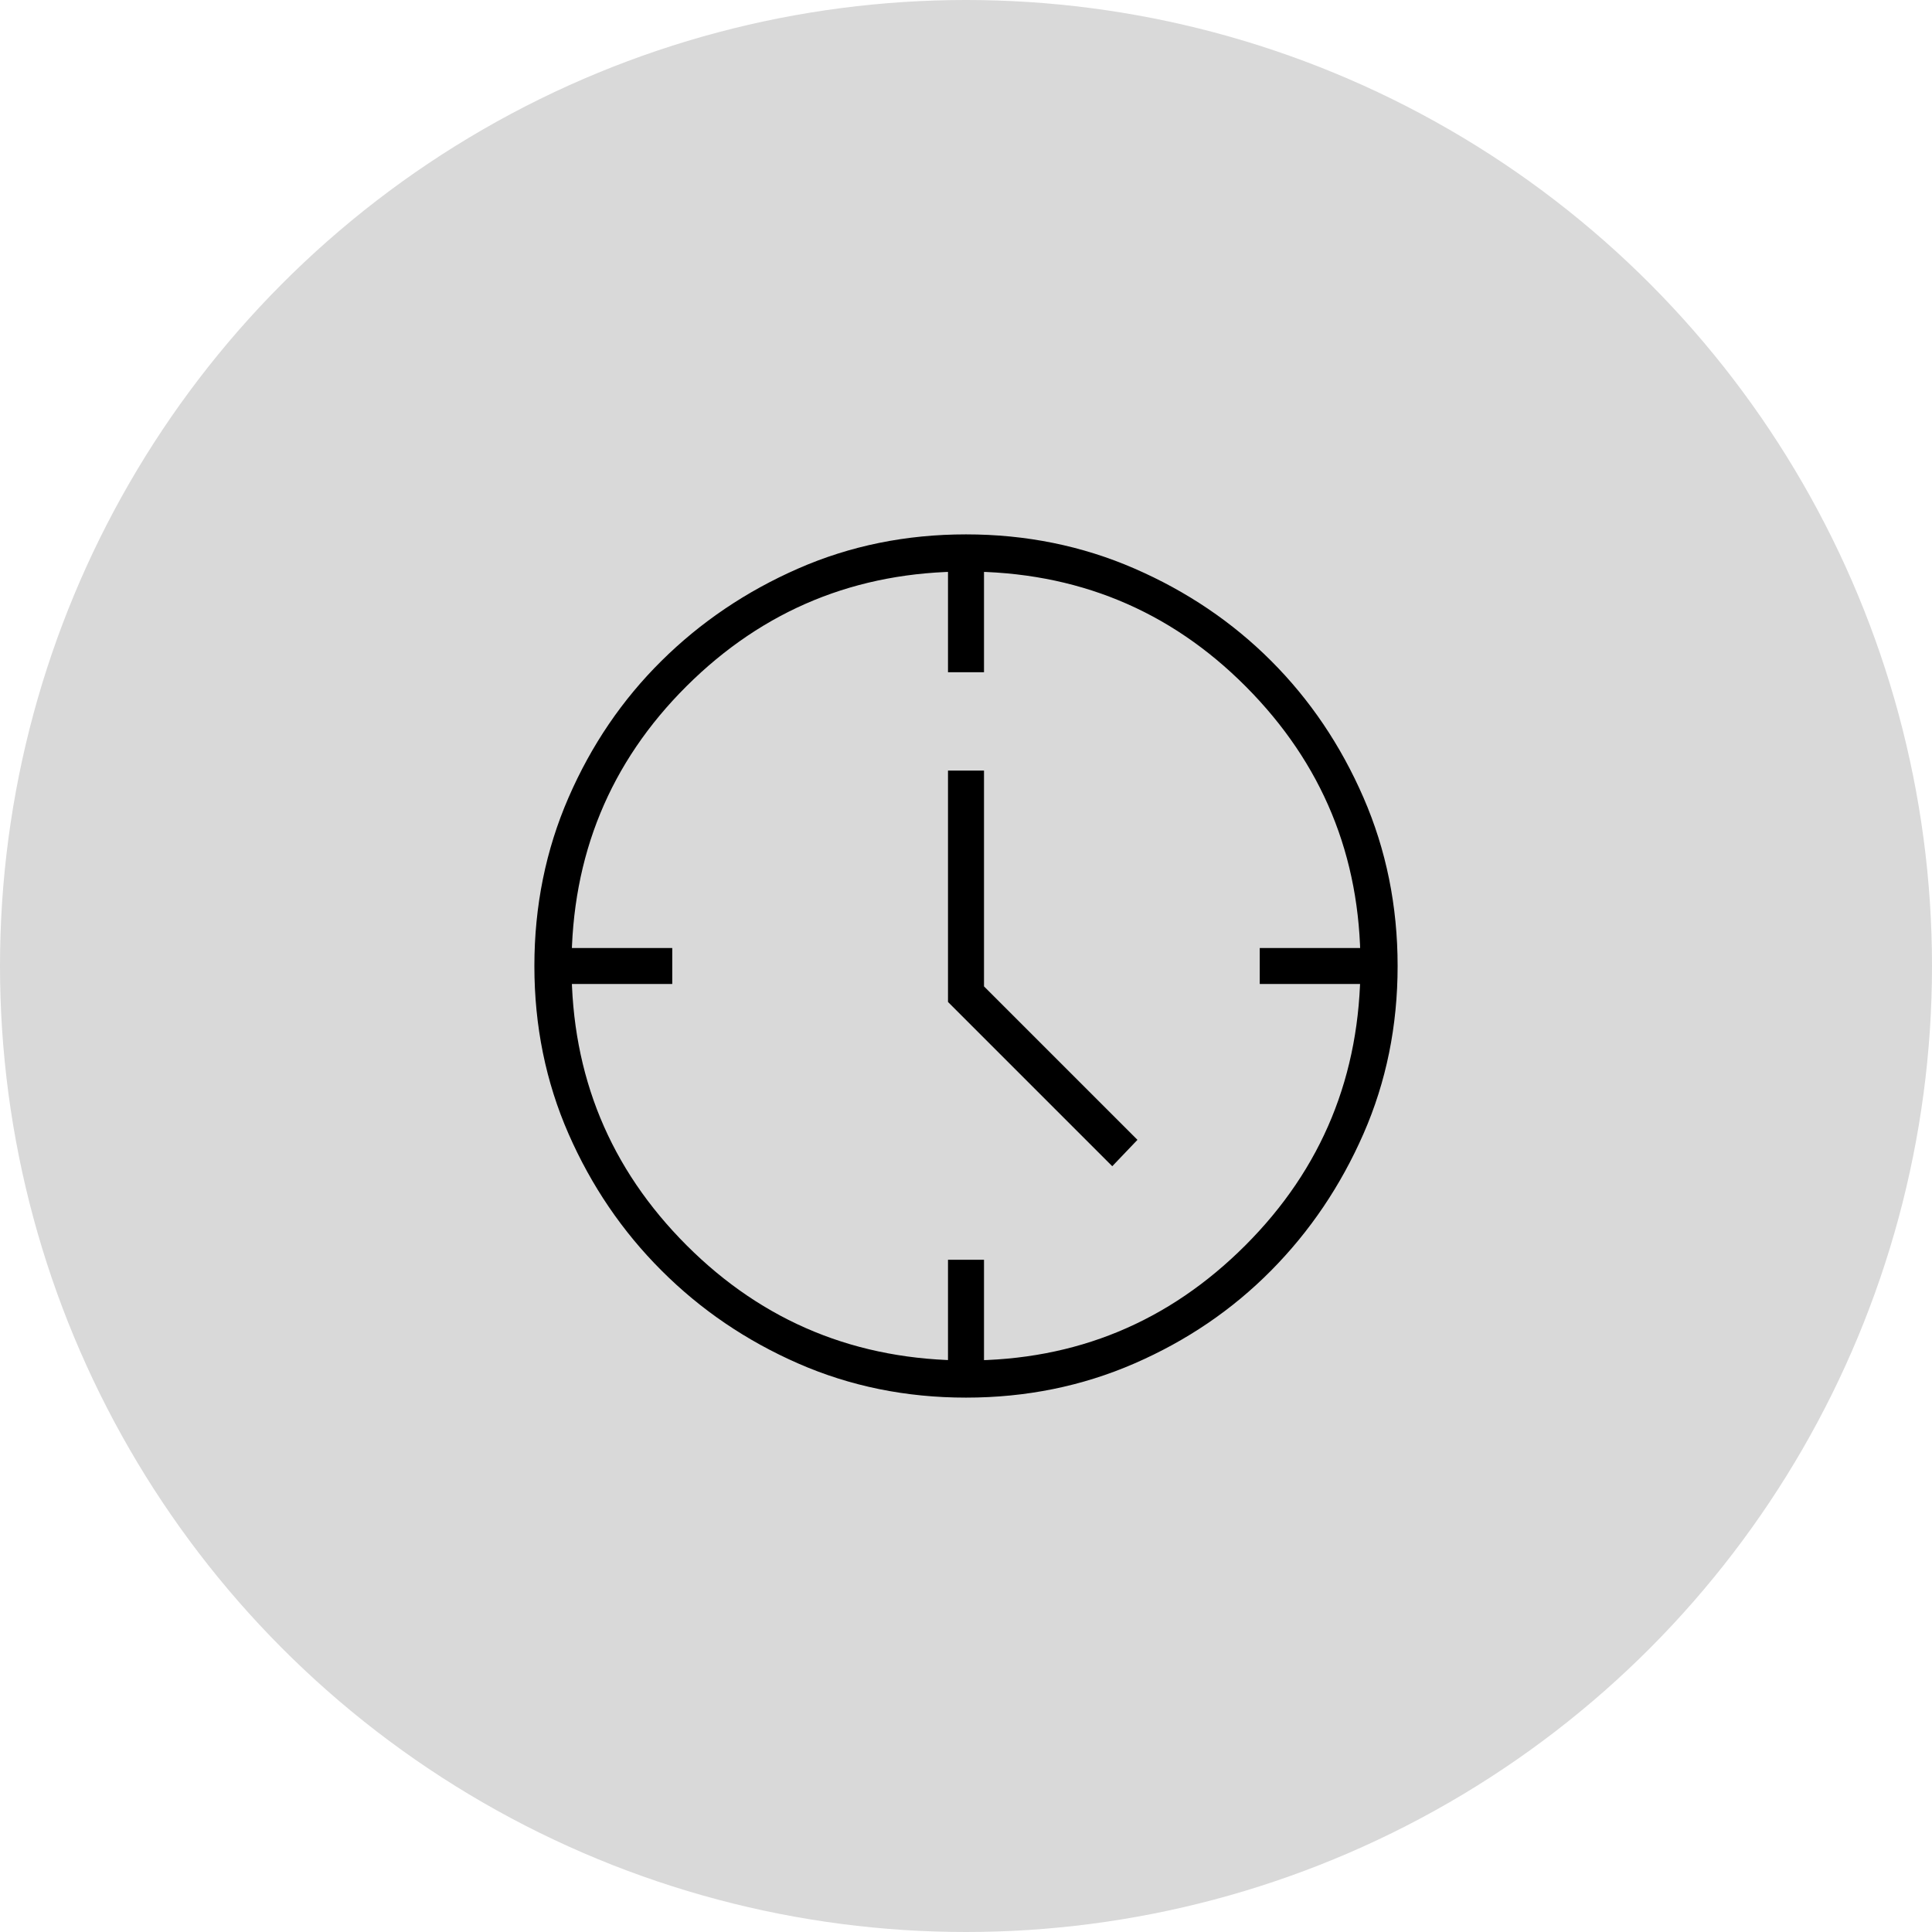
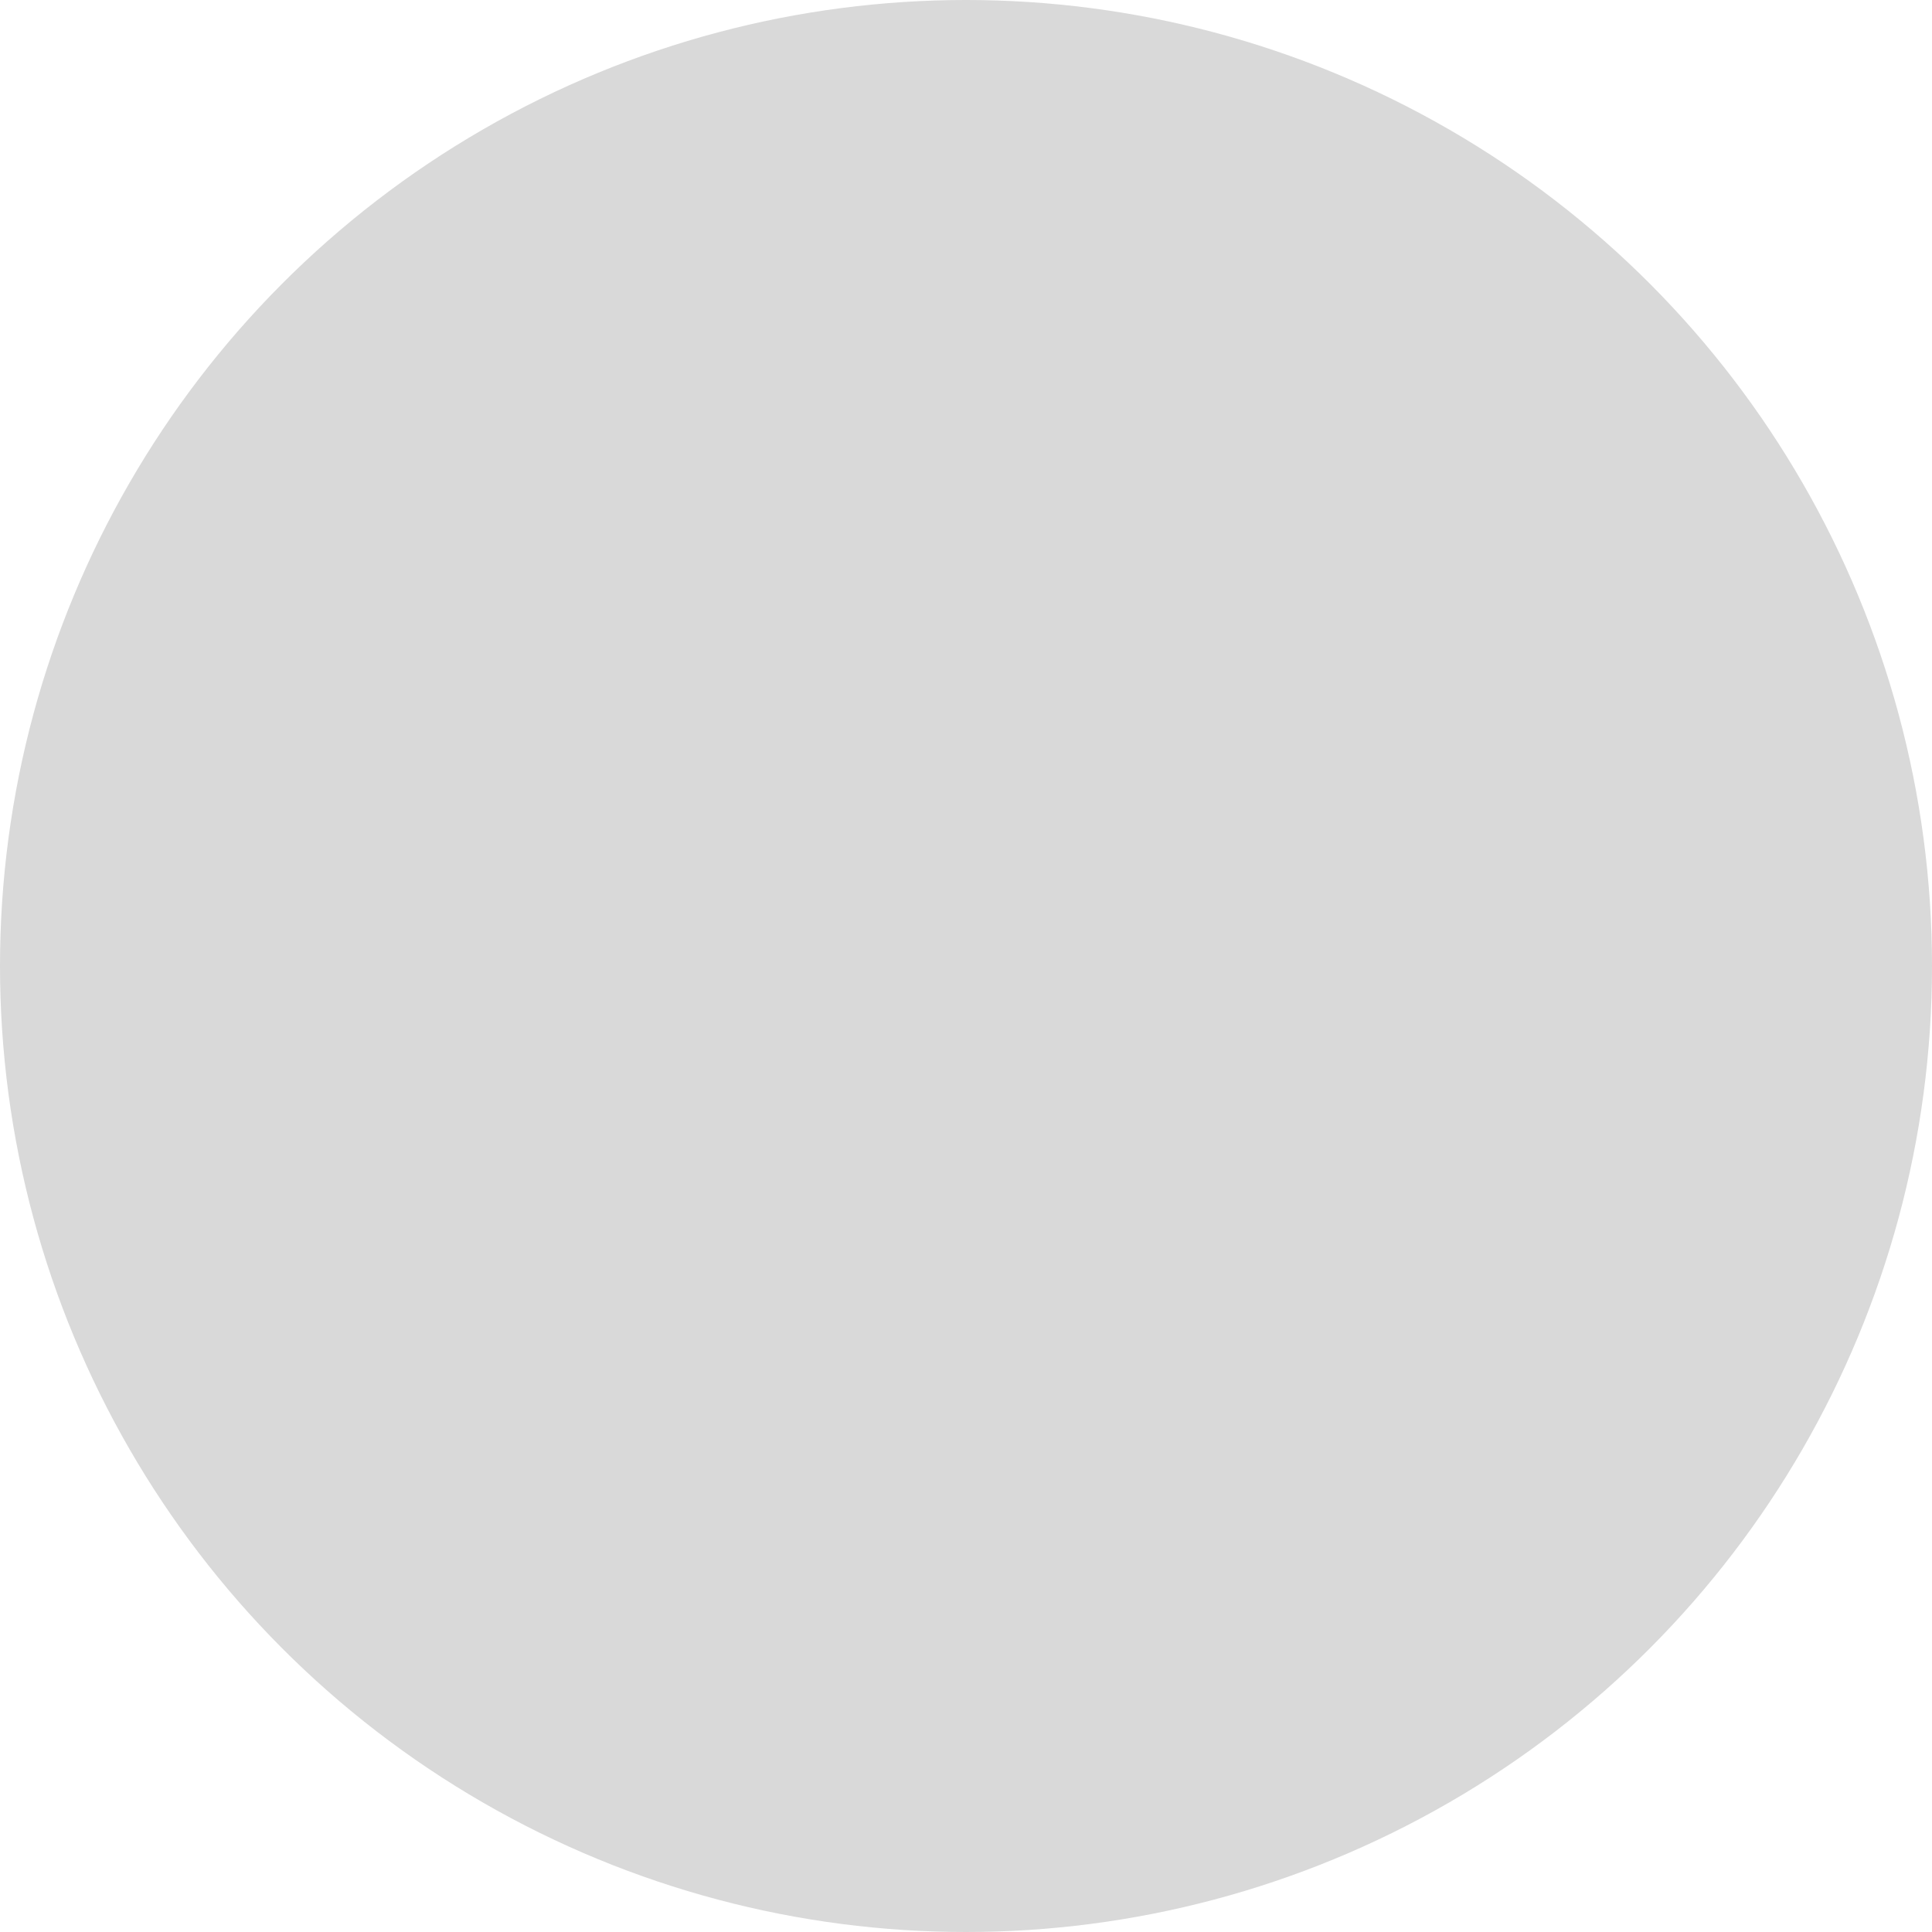
<svg xmlns="http://www.w3.org/2000/svg" width="47" height="47" viewBox="0 0 47 47" fill="none">
  <circle cx="23.5" cy="23.5" r="23.5" fill="#D9D9D9" />
-   <path d="M27.058 28.371L23.062 24.375V18.746H23.938V23.996L27.671 27.729L27.058 28.371ZM23.062 16.354V13.904H23.938V16.354H23.062ZM30.646 23.938V23.062H33.096V23.938H30.646ZM23.062 33.096V30.646H23.938V33.096H23.062ZM13.904 23.938V23.062H16.354V23.938H13.904ZM23.5 34C22.042 34 20.681 33.723 19.417 33.169C18.153 32.615 17.044 31.861 16.092 30.908C15.139 29.956 14.385 28.847 13.831 27.583C13.277 26.319 13 24.958 13 23.5C13 22.042 13.277 20.676 13.831 19.402C14.385 18.128 15.139 17.02 16.092 16.077C17.044 15.134 18.153 14.385 19.417 13.831C20.681 13.277 22.042 13 23.5 13C24.958 13 26.324 13.277 27.598 13.831C28.872 14.385 29.98 15.134 30.923 16.077C31.866 17.02 32.615 18.128 33.169 19.402C33.723 20.676 34 22.042 34 23.5C34 24.958 33.723 26.319 33.169 27.583C32.615 28.847 31.866 29.956 30.923 30.908C29.98 31.861 28.872 32.615 27.598 33.169C26.324 33.723 24.958 34 23.5 34ZM23.529 33.096C26.174 33.096 28.429 32.163 30.296 30.296C32.163 28.429 33.096 26.154 33.096 23.471C33.096 20.826 32.167 18.571 30.31 16.704C28.453 14.838 26.183 13.904 23.5 13.904C20.836 13.904 18.571 14.833 16.704 16.69C14.838 18.547 13.904 20.817 13.904 23.5C13.904 26.164 14.838 28.429 16.704 30.296C18.571 32.163 20.846 33.096 23.529 33.096Z" fill="black" />
</svg>